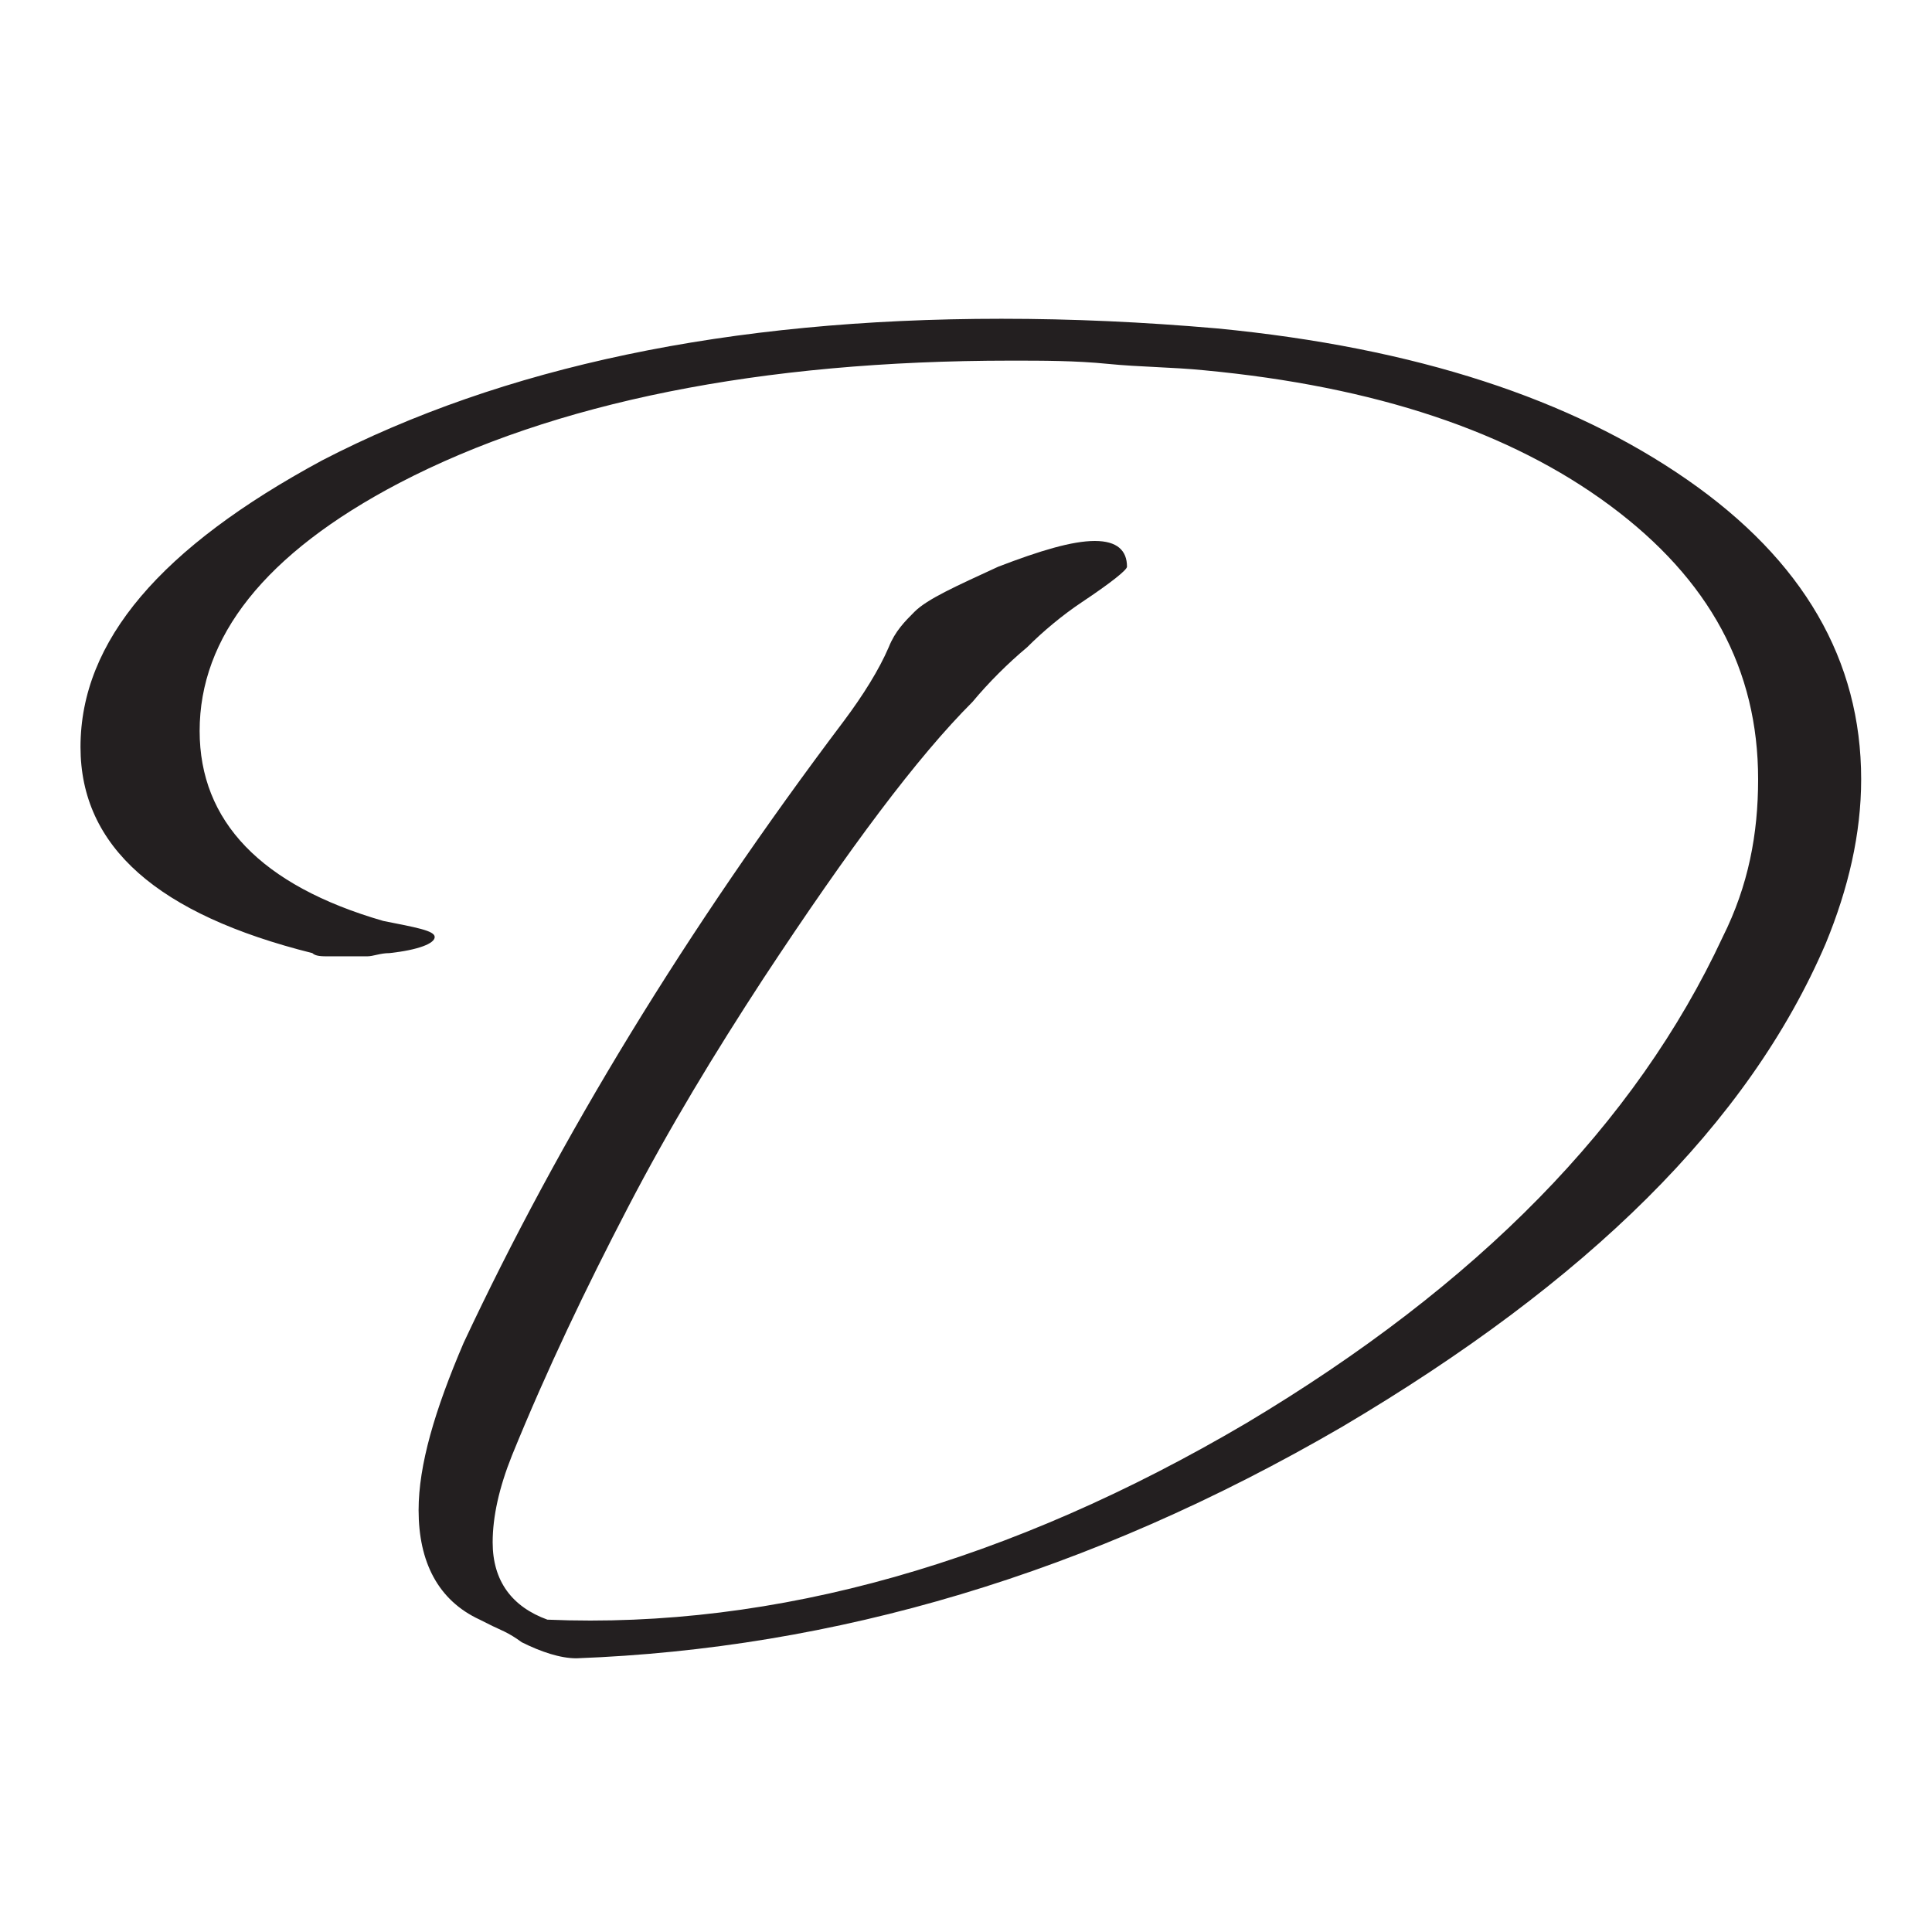
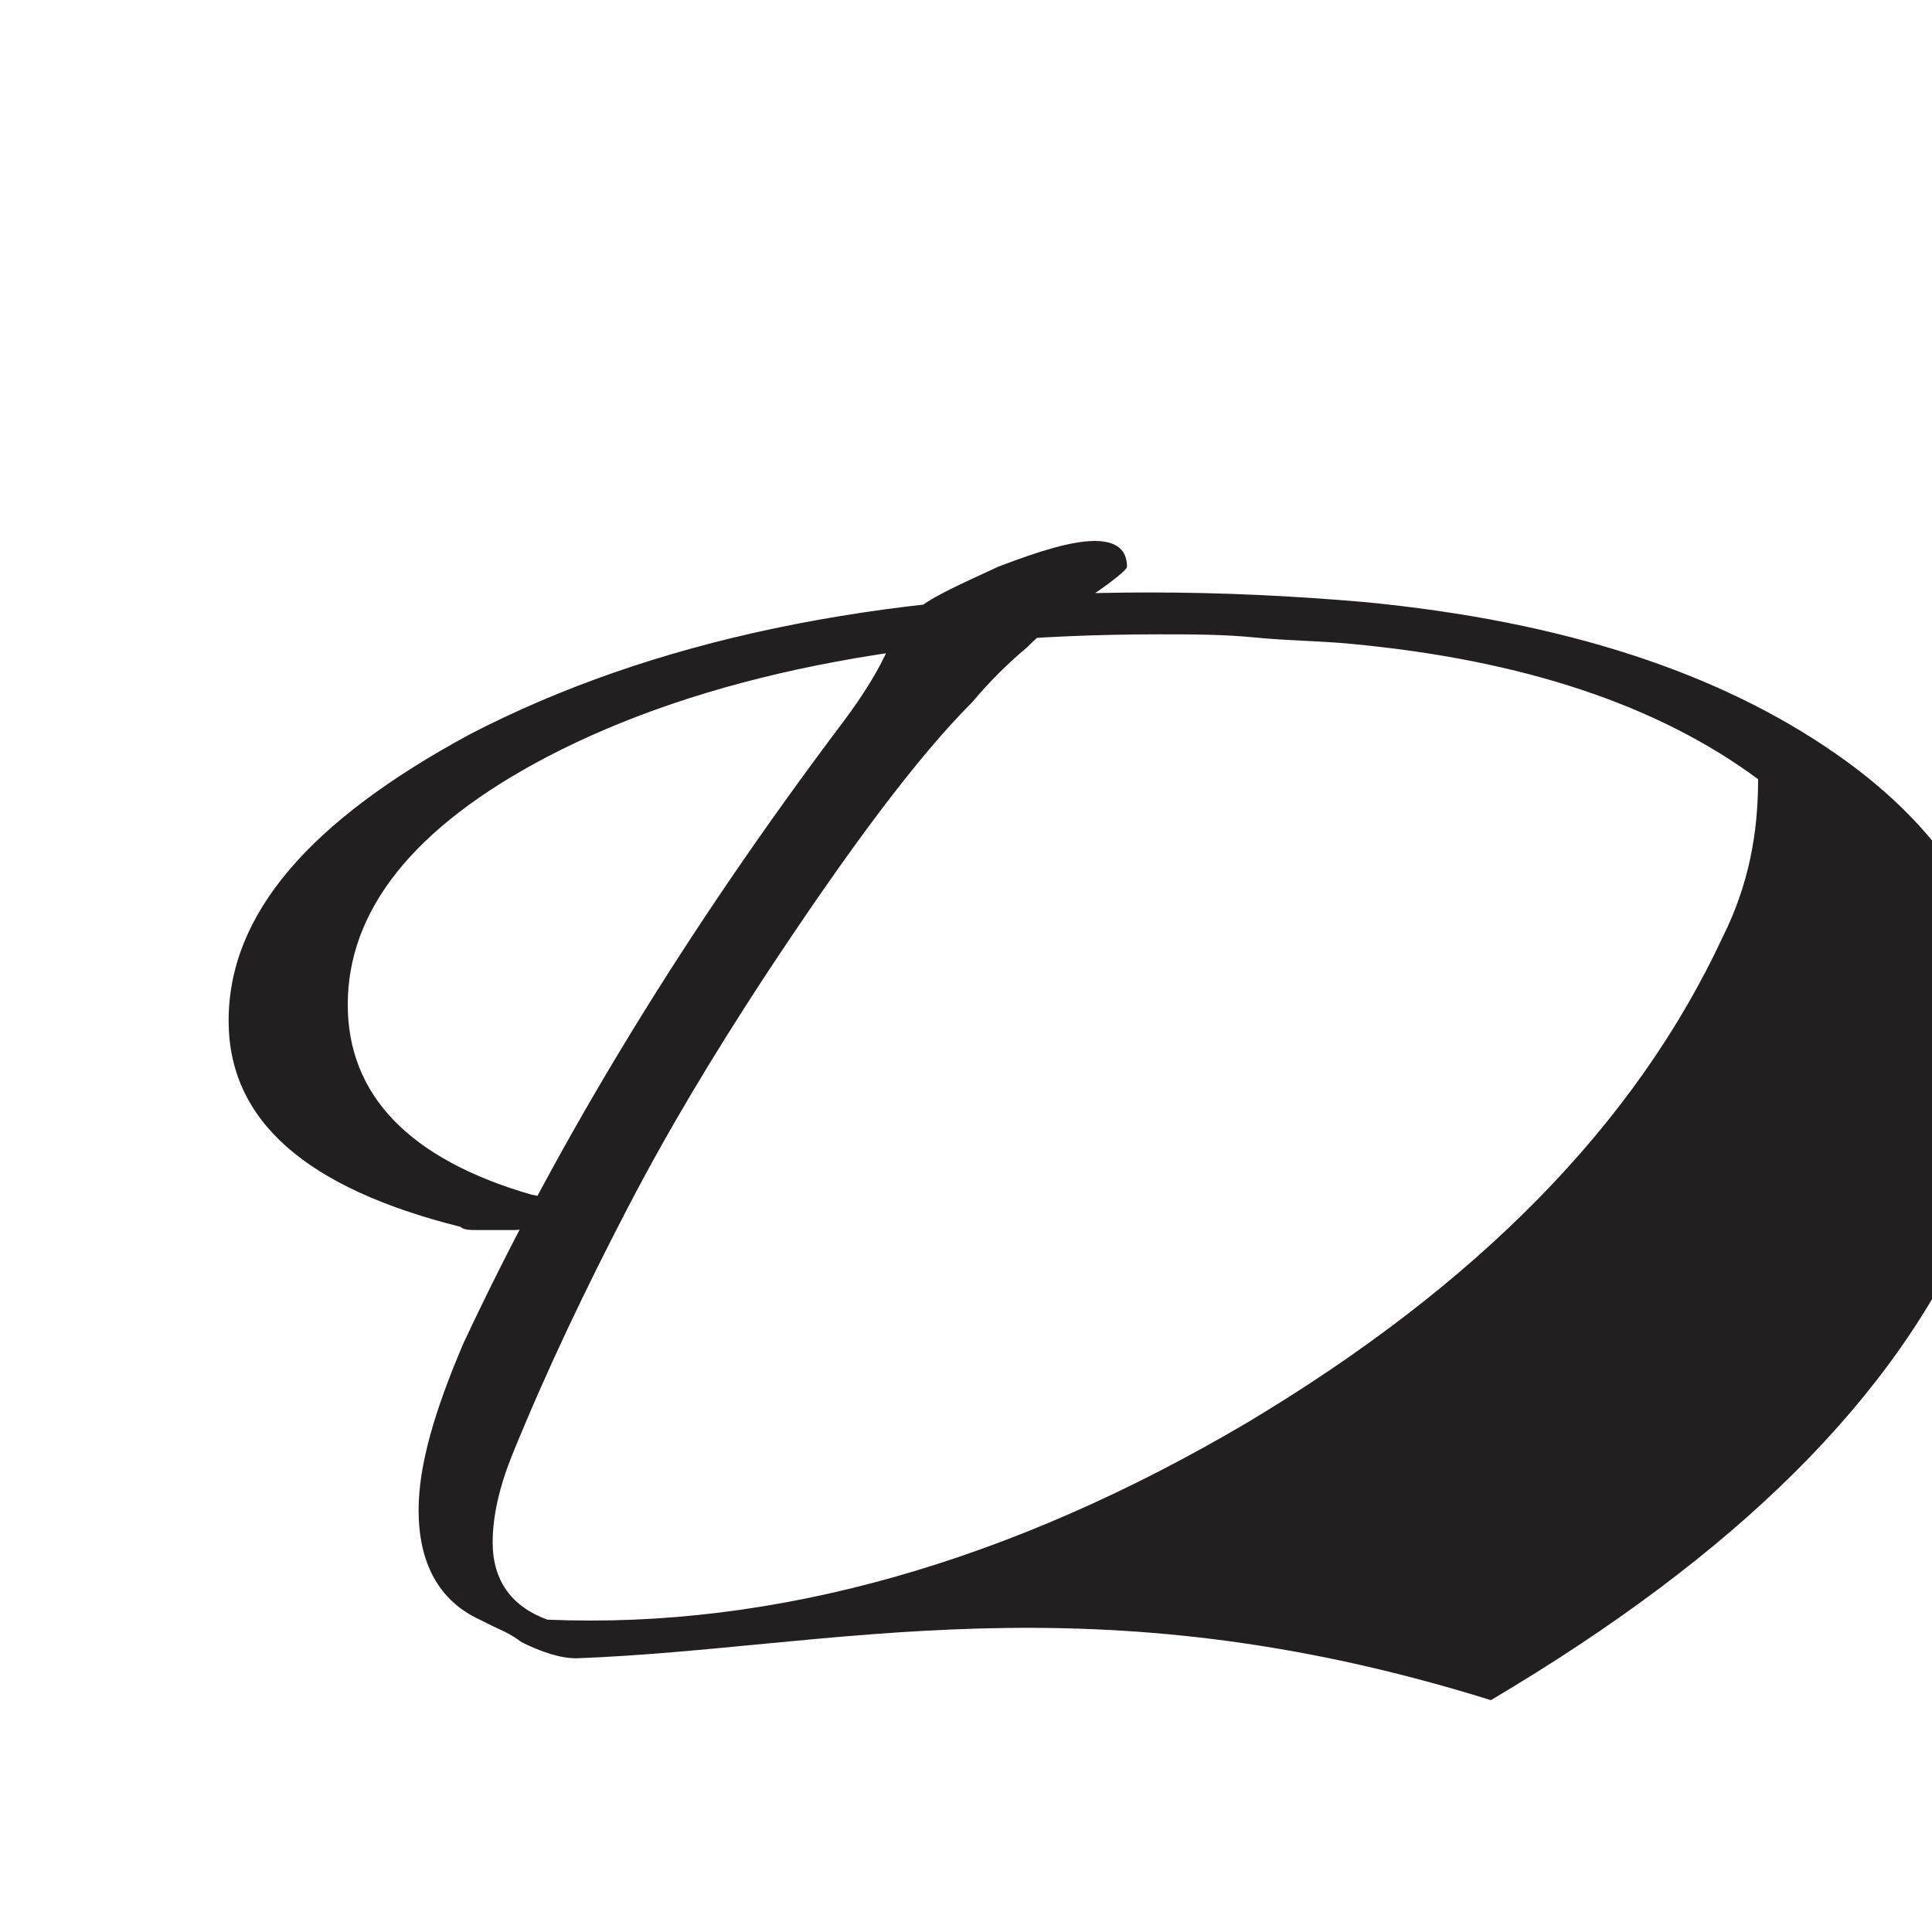
<svg xmlns="http://www.w3.org/2000/svg" version="1.1" id="Layer_1" x="0px" y="0px" viewBox="0 0 60 60" style="enable-background:new 0 0 60 60;" xml:space="preserve">
  <style type="text/css">
	.st0{fill:#231F20;}
</style>
-   <path class="st0" d="M17.9,51.5c-0.5,0-1.1-0.2-1.7-0.5c-0.4-0.3-0.7-0.4-0.9-0.5c-0.2-0.1-0.4-0.2-0.4-0.2  c-1.3-0.6-1.9-1.8-1.9-3.4c0-1.4,0.5-3.1,1.4-5.2c3-6.4,6.9-12.8,11.8-19.3c0.6-0.8,1.1-1.6,1.4-2.3c0.2-0.5,0.5-0.8,0.8-1.1  c0.4-0.4,1.3-0.8,2.6-1.4c1.3-0.5,2.3-0.8,3-0.8c0.7,0,1,0.3,1,0.8c0,0.1-0.5,0.5-1.4,1.1c-0.6,0.4-1.2,0.9-1.7,1.4  c-0.6,0.5-1.2,1.1-1.7,1.7c-1.7,1.7-3.8,4.5-6.5,8.6c-1.5,2.3-2.9,4.6-4.2,7.1c-1.3,2.5-2.5,5-3.6,7.7c-0.4,1-0.6,1.9-0.6,2.7  c0,1.2,0.6,2,1.7,2.4c7.1,0.3,14.4-1.8,21.7-6.1c7.2-4.3,12.1-9.3,14.8-15.1c0.8-1.6,1.1-3.2,1.1-4.9c0-3.4-1.5-6.2-4.6-8.5  c-3.1-2.3-7.3-3.7-12.6-4.2c-1-0.1-2-0.1-3-0.2c-1-0.1-2-0.1-3-0.1c-7.8,0-14.2,1.3-19,3.8c-4.2,2.2-6.2,4.8-6.2,7.7  c0,2.8,1.9,4.8,5.7,5.9c1,0.2,1.6,0.3,1.6,0.5c0,0.2-0.5,0.4-1.4,0.5c-0.3,0-0.5,0.1-0.7,0.1c-0.2,0-0.5,0-0.7,0c-0.2,0-0.4,0-0.5,0  c-0.2,0-0.4,0-0.5-0.1c-4.8-1.2-7.2-3.3-7.2-6.4c0-3.3,2.5-6.2,7.5-8.9c5.6-2.9,12.6-4.4,21.1-4.4c2.2,0,4.4,0.1,6.7,0.3  c6.2,0.6,11,2.2,14.6,4.7c3.6,2.5,5.4,5.6,5.4,9.3c0,1.7-0.4,3.4-1.1,5.1c-2.4,5.6-7.4,10.5-15,15C33.8,48.9,25.9,51.2,17.9,51.5z" />
+   <path class="st0" d="M17.9,51.5c-0.5,0-1.1-0.2-1.7-0.5c-0.4-0.3-0.7-0.4-0.9-0.5c-0.2-0.1-0.4-0.2-0.4-0.2  c-1.3-0.6-1.9-1.8-1.9-3.4c0-1.4,0.5-3.1,1.4-5.2c3-6.4,6.9-12.8,11.8-19.3c0.6-0.8,1.1-1.6,1.4-2.3c0.2-0.5,0.5-0.8,0.8-1.1  c0.4-0.4,1.3-0.8,2.6-1.4c1.3-0.5,2.3-0.8,3-0.8c0.7,0,1,0.3,1,0.8c0,0.1-0.5,0.5-1.4,1.1c-0.6,0.4-1.2,0.9-1.7,1.4  c-0.6,0.5-1.2,1.1-1.7,1.7c-1.7,1.7-3.8,4.5-6.5,8.6c-1.5,2.3-2.9,4.6-4.2,7.1c-1.3,2.5-2.5,5-3.6,7.7c-0.4,1-0.6,1.9-0.6,2.7  c0,1.2,0.6,2,1.7,2.4c7.1,0.3,14.4-1.8,21.7-6.1c7.2-4.3,12.1-9.3,14.8-15.1c0.8-1.6,1.1-3.2,1.1-4.9c-3.1-2.3-7.3-3.7-12.6-4.2c-1-0.1-2-0.1-3-0.2c-1-0.1-2-0.1-3-0.1c-7.8,0-14.2,1.3-19,3.8c-4.2,2.2-6.2,4.8-6.2,7.7  c0,2.8,1.9,4.8,5.7,5.9c1,0.2,1.6,0.3,1.6,0.5c0,0.2-0.5,0.4-1.4,0.5c-0.3,0-0.5,0.1-0.7,0.1c-0.2,0-0.5,0-0.7,0c-0.2,0-0.4,0-0.5,0  c-0.2,0-0.4,0-0.5-0.1c-4.8-1.2-7.2-3.3-7.2-6.4c0-3.3,2.5-6.2,7.5-8.9c5.6-2.9,12.6-4.4,21.1-4.4c2.2,0,4.4,0.1,6.7,0.3  c6.2,0.6,11,2.2,14.6,4.7c3.6,2.5,5.4,5.6,5.4,9.3c0,1.7-0.4,3.4-1.1,5.1c-2.4,5.6-7.4,10.5-15,15C33.8,48.9,25.9,51.2,17.9,51.5z" />
</svg>